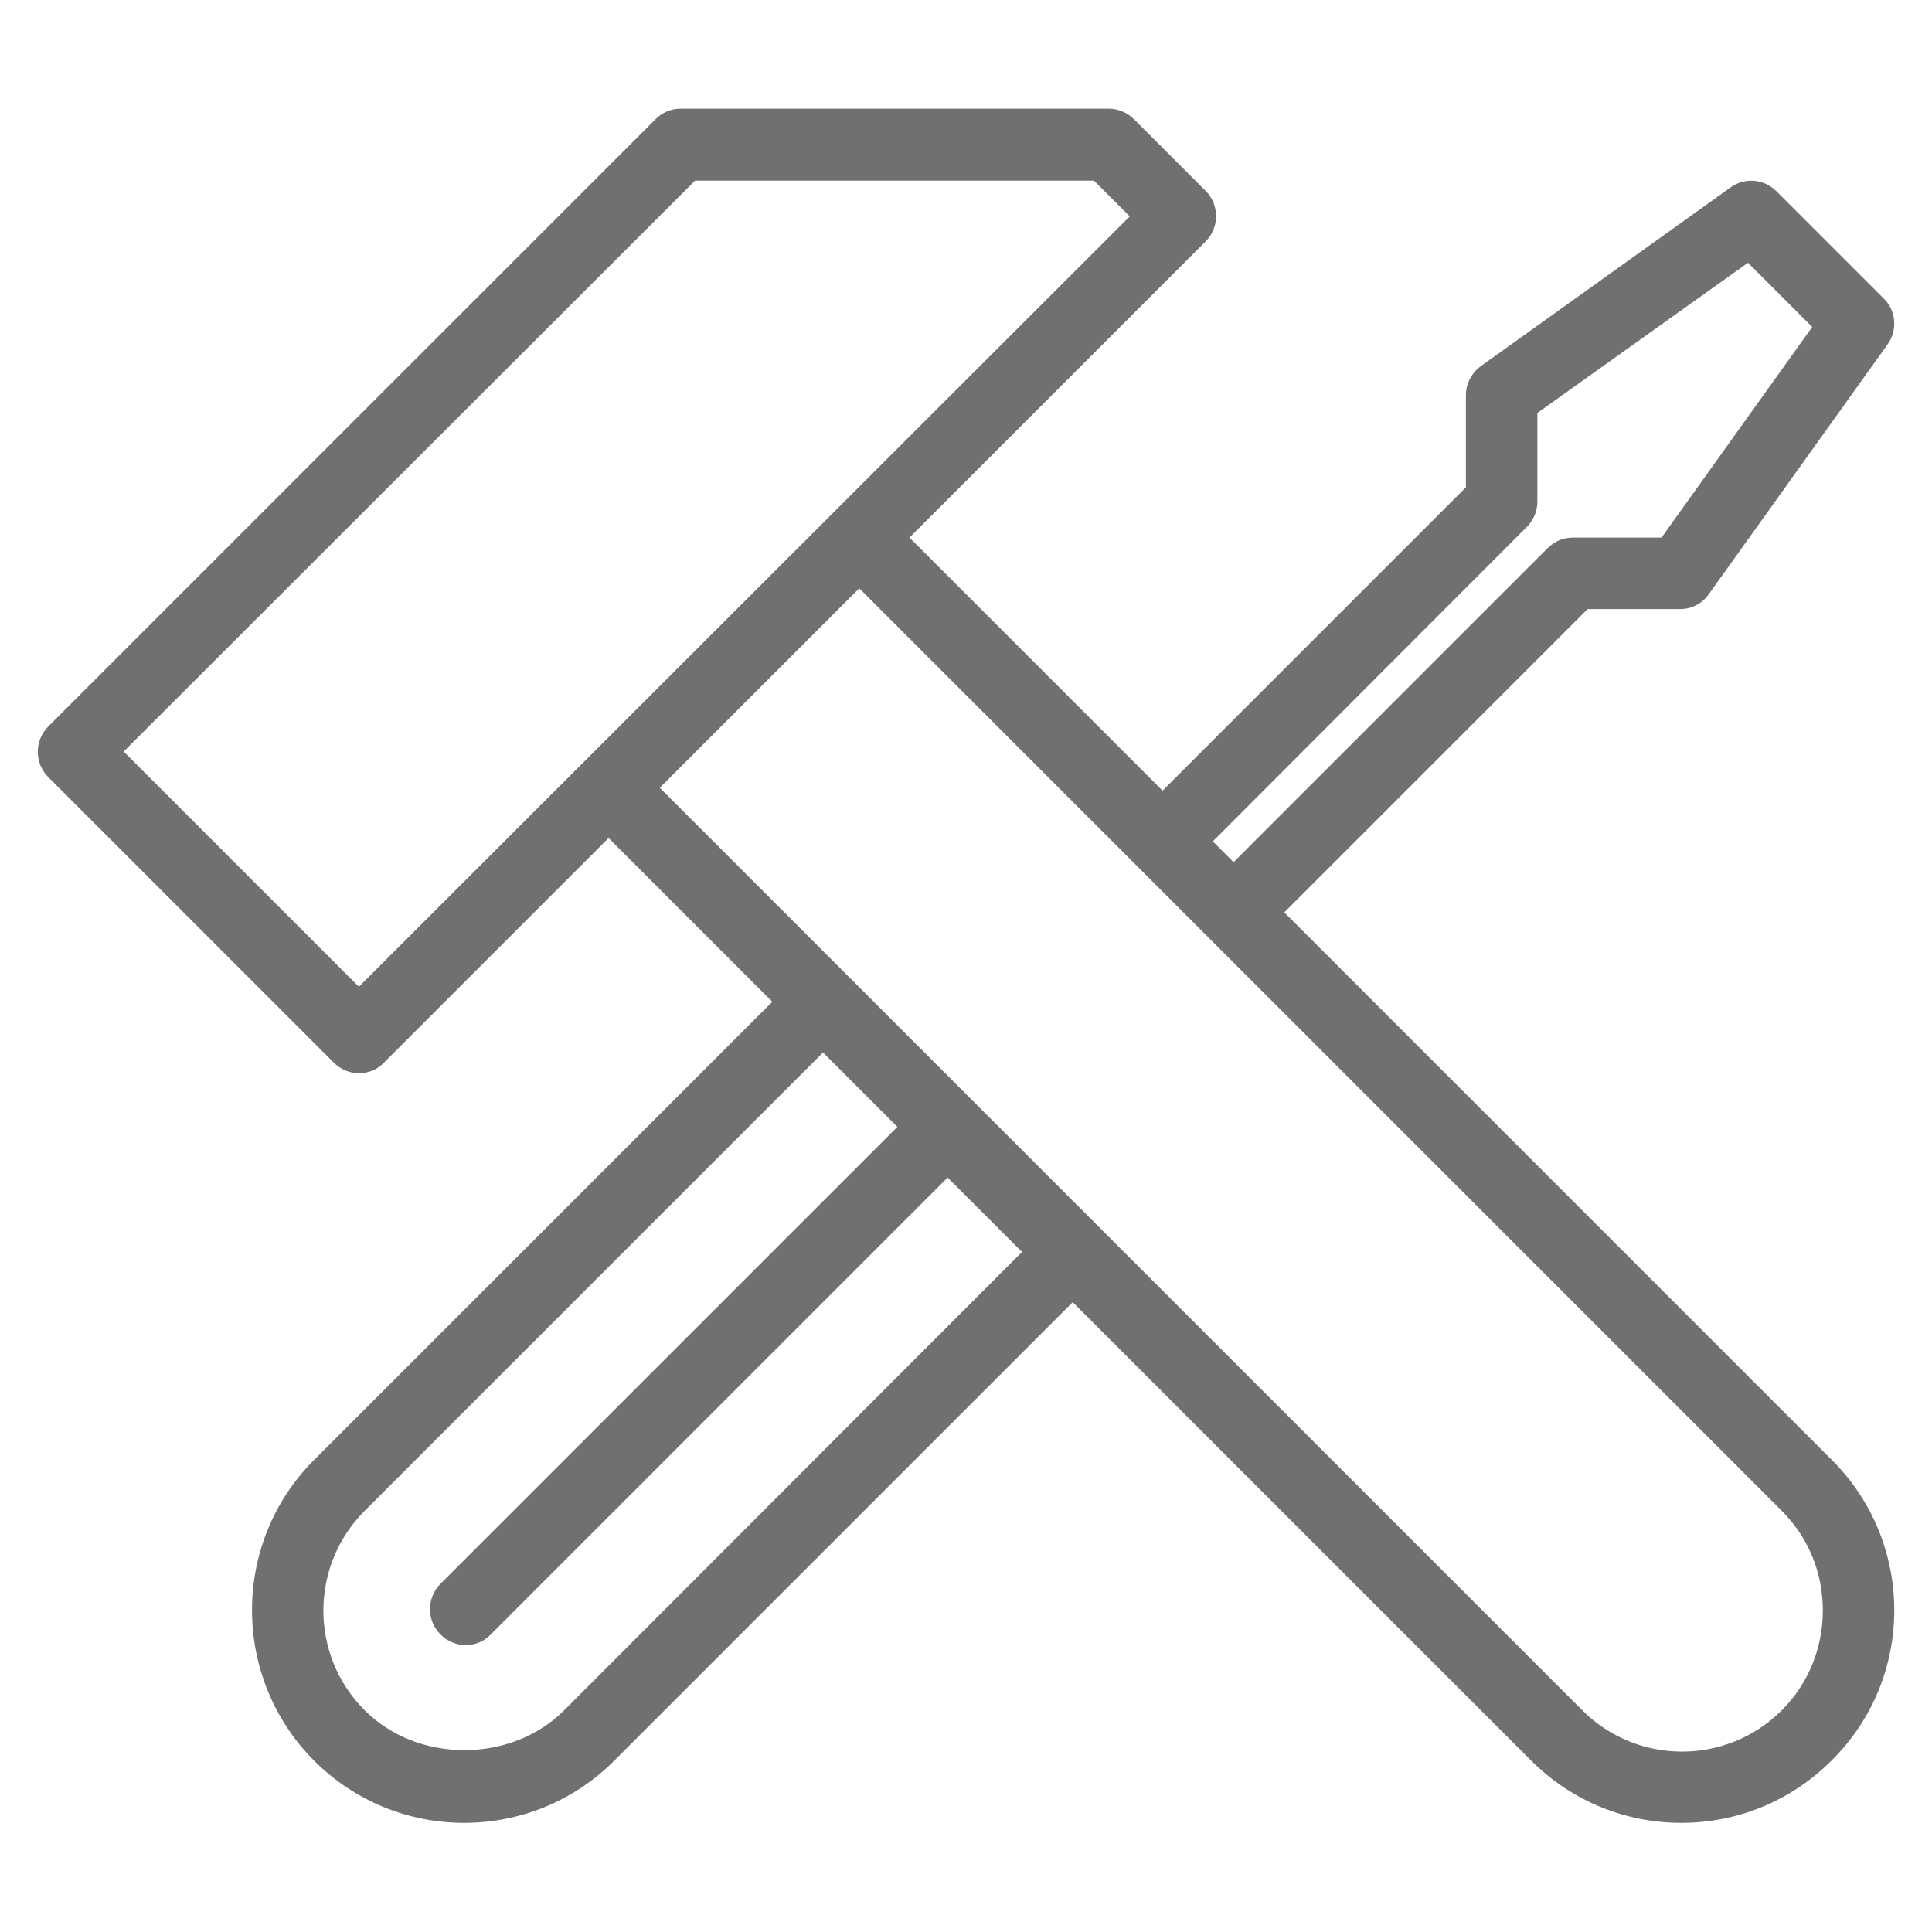
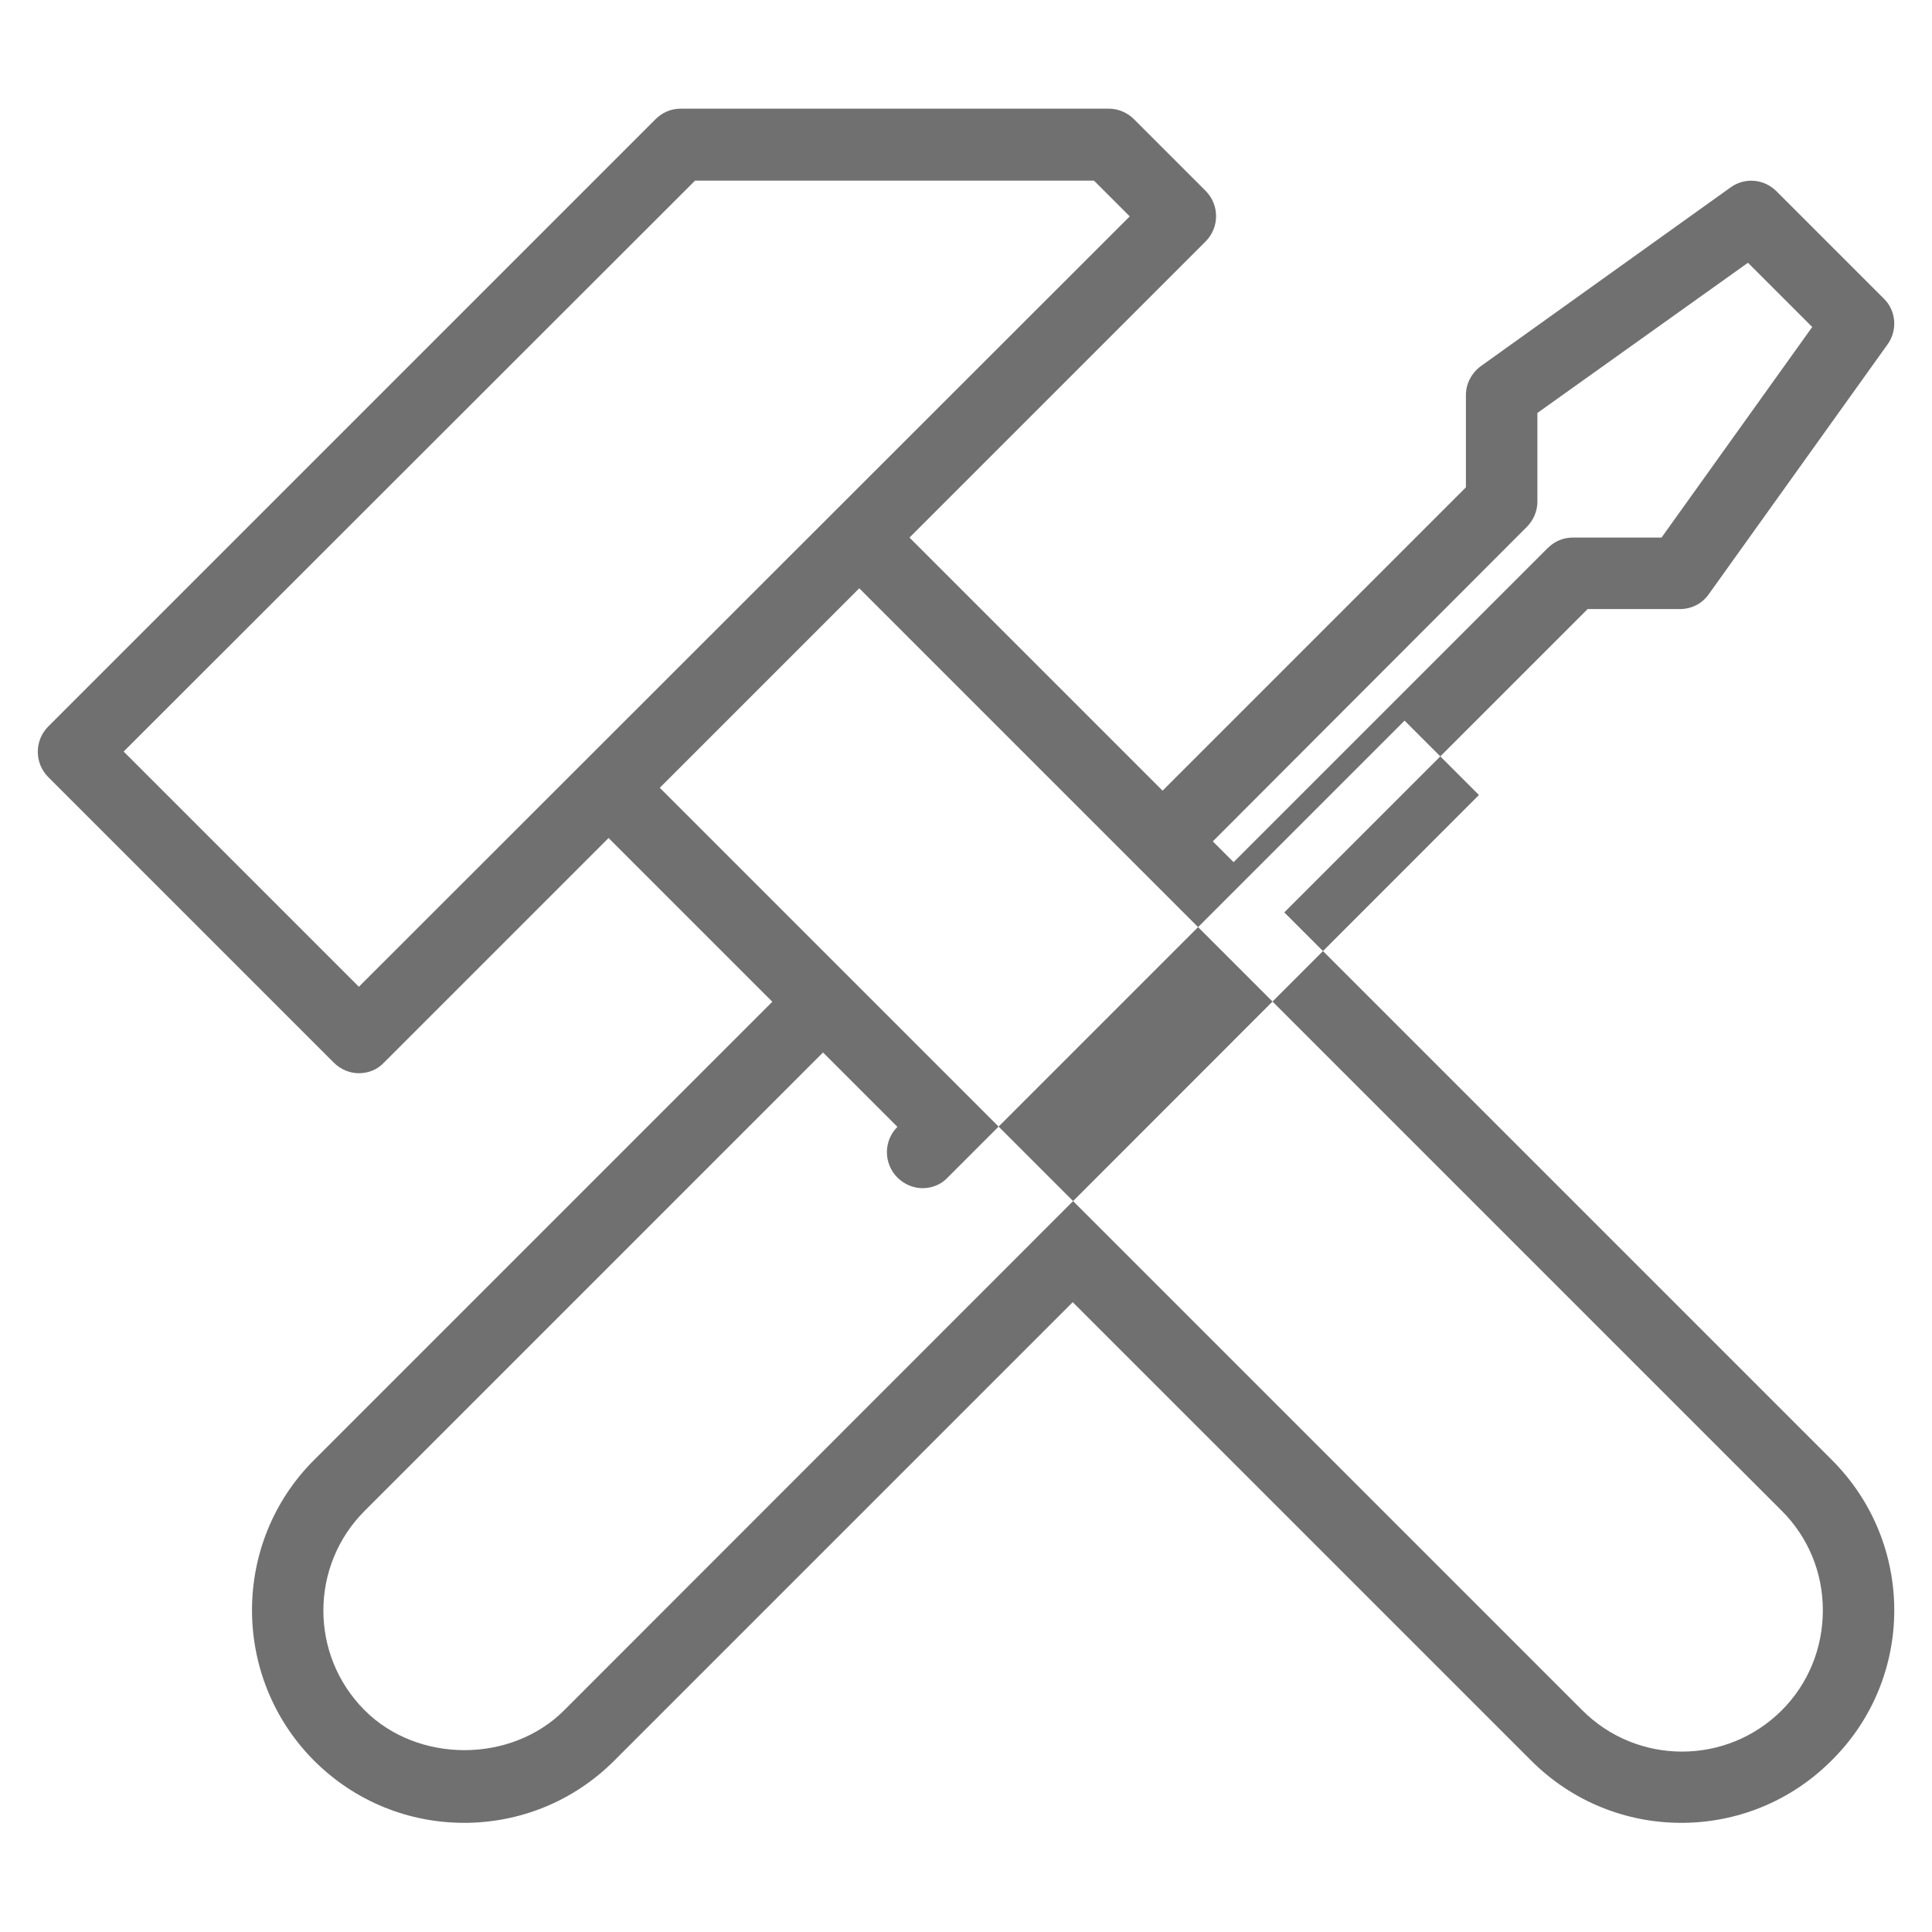
<svg xmlns="http://www.w3.org/2000/svg" version="1.1" id="Layer_1" x="0px" y="0px" viewBox="0 0 400 400" style="enable-background:new 0 0 400 400;" xml:space="preserve">
  <style type="text/css">
	.st0{fill:#707070;}
</style>
  <g>
-     <path class="st0" d="M379.3,302.3L265.9,188.9l62.8-62.8h19.1c2.4,0,4.6-1.1,6-3.1l37-51.7c2.1-2.9,1.8-7-0.8-9.5l-22.2-22.2   c-2.6-2.6-6.6-2.9-9.5-0.8l-51.7,37c-1.9,1.4-3.1,3.6-3.1,6v19.1l-62.8,62.8l-52.4-52.4L249.6,50c2.9-2.9,2.9-7.6,0-10.5   l-14.8-14.8c-1.4-1.4-3.3-2.2-5.2-2.2h-88.7c-2,0-3.8,0.8-5.2,2.2L10,150.4c-2.9,2.9-2.9,7.6,0,10.5L69.1,220   c1.4,1.4,3.3,2.2,5.2,2.2c1.9,0,3.8-0.7,5.2-2.2l46.5-46.5l33.9,33.9L65,302.3c-17.1,17.1-17.1,45,0,62.2   c8.6,8.6,19.8,12.9,31.1,12.9c11.3,0,22.5-4.3,31.1-12.9l94.9-94.9l94.9,94.9c8.6,8.6,19.8,12.9,31.1,12.9   c11.3,0,22.5-4.3,31.1-12.9C396.5,347.4,396.5,319.5,379.3,302.3z M316.1,109.1c1.4-1.4,2.2-3.3,2.2-5.2V85.5l43.6-31.1l13.3,13.3   L344,111.3h-18.4c-2,0-3.8,0.8-5.2,2.2l-65,65l-4.3-4.3L316.1,109.1z M74.3,204.3l-48.7-48.7L143.9,37.4h82.6l7.4,7.4L74.3,204.3z    M116.8,354.1c-11,11-30.3,11-41.3,0c-11.4-11.4-11.4-29.9,0-41.3l94.9-94.9l15.4,15.4l-94.6,94.6c-2.9,2.9-2.9,7.6,0,10.5   c1.4,1.4,3.3,2.2,5.2,2.2c1.9,0,3.8-0.7,5.2-2.2l94.6-94.6l15.4,15.4L116.8,354.1z M368.9,354.1c-11.4,11.4-29.9,11.4-41.3,0   l-191-191l41.3-41.3l191,191c5.5,5.5,8.5,12.8,8.5,20.6C377.4,341.2,374.4,348.6,368.9,354.1z" />
+     <path class="st0" d="M379.3,302.3L265.9,188.9l62.8-62.8h19.1c2.4,0,4.6-1.1,6-3.1l37-51.7c2.1-2.9,1.8-7-0.8-9.5l-22.2-22.2   c-2.6-2.6-6.6-2.9-9.5-0.8l-51.7,37c-1.9,1.4-3.1,3.6-3.1,6v19.1l-62.8,62.8l-52.4-52.4L249.6,50c2.9-2.9,2.9-7.6,0-10.5   l-14.8-14.8c-1.4-1.4-3.3-2.2-5.2-2.2h-88.7c-2,0-3.8,0.8-5.2,2.2L10,150.4c-2.9,2.9-2.9,7.6,0,10.5L69.1,220   c1.4,1.4,3.3,2.2,5.2,2.2c1.9,0,3.8-0.7,5.2-2.2l46.5-46.5l33.9,33.9L65,302.3c-17.1,17.1-17.1,45,0,62.2   c8.6,8.6,19.8,12.9,31.1,12.9c11.3,0,22.5-4.3,31.1-12.9l94.9-94.9l94.9,94.9c8.6,8.6,19.8,12.9,31.1,12.9   c11.3,0,22.5-4.3,31.1-12.9C396.5,347.4,396.5,319.5,379.3,302.3z M316.1,109.1c1.4-1.4,2.2-3.3,2.2-5.2V85.5l43.6-31.1l13.3,13.3   L344,111.3h-18.4c-2,0-3.8,0.8-5.2,2.2l-65,65l-4.3-4.3L316.1,109.1z M74.3,204.3l-48.7-48.7L143.9,37.4h82.6l7.4,7.4L74.3,204.3z    M116.8,354.1c-11,11-30.3,11-41.3,0c-11.4-11.4-11.4-29.9,0-41.3l94.9-94.9l15.4,15.4c-2.9,2.9-2.9,7.6,0,10.5   c1.4,1.4,3.3,2.2,5.2,2.2c1.9,0,3.8-0.7,5.2-2.2l94.6-94.6l15.4,15.4L116.8,354.1z M368.9,354.1c-11.4,11.4-29.9,11.4-41.3,0   l-191-191l41.3-41.3l191,191c5.5,5.5,8.5,12.8,8.5,20.6C377.4,341.2,374.4,348.6,368.9,354.1z" />
  </g>
</svg>